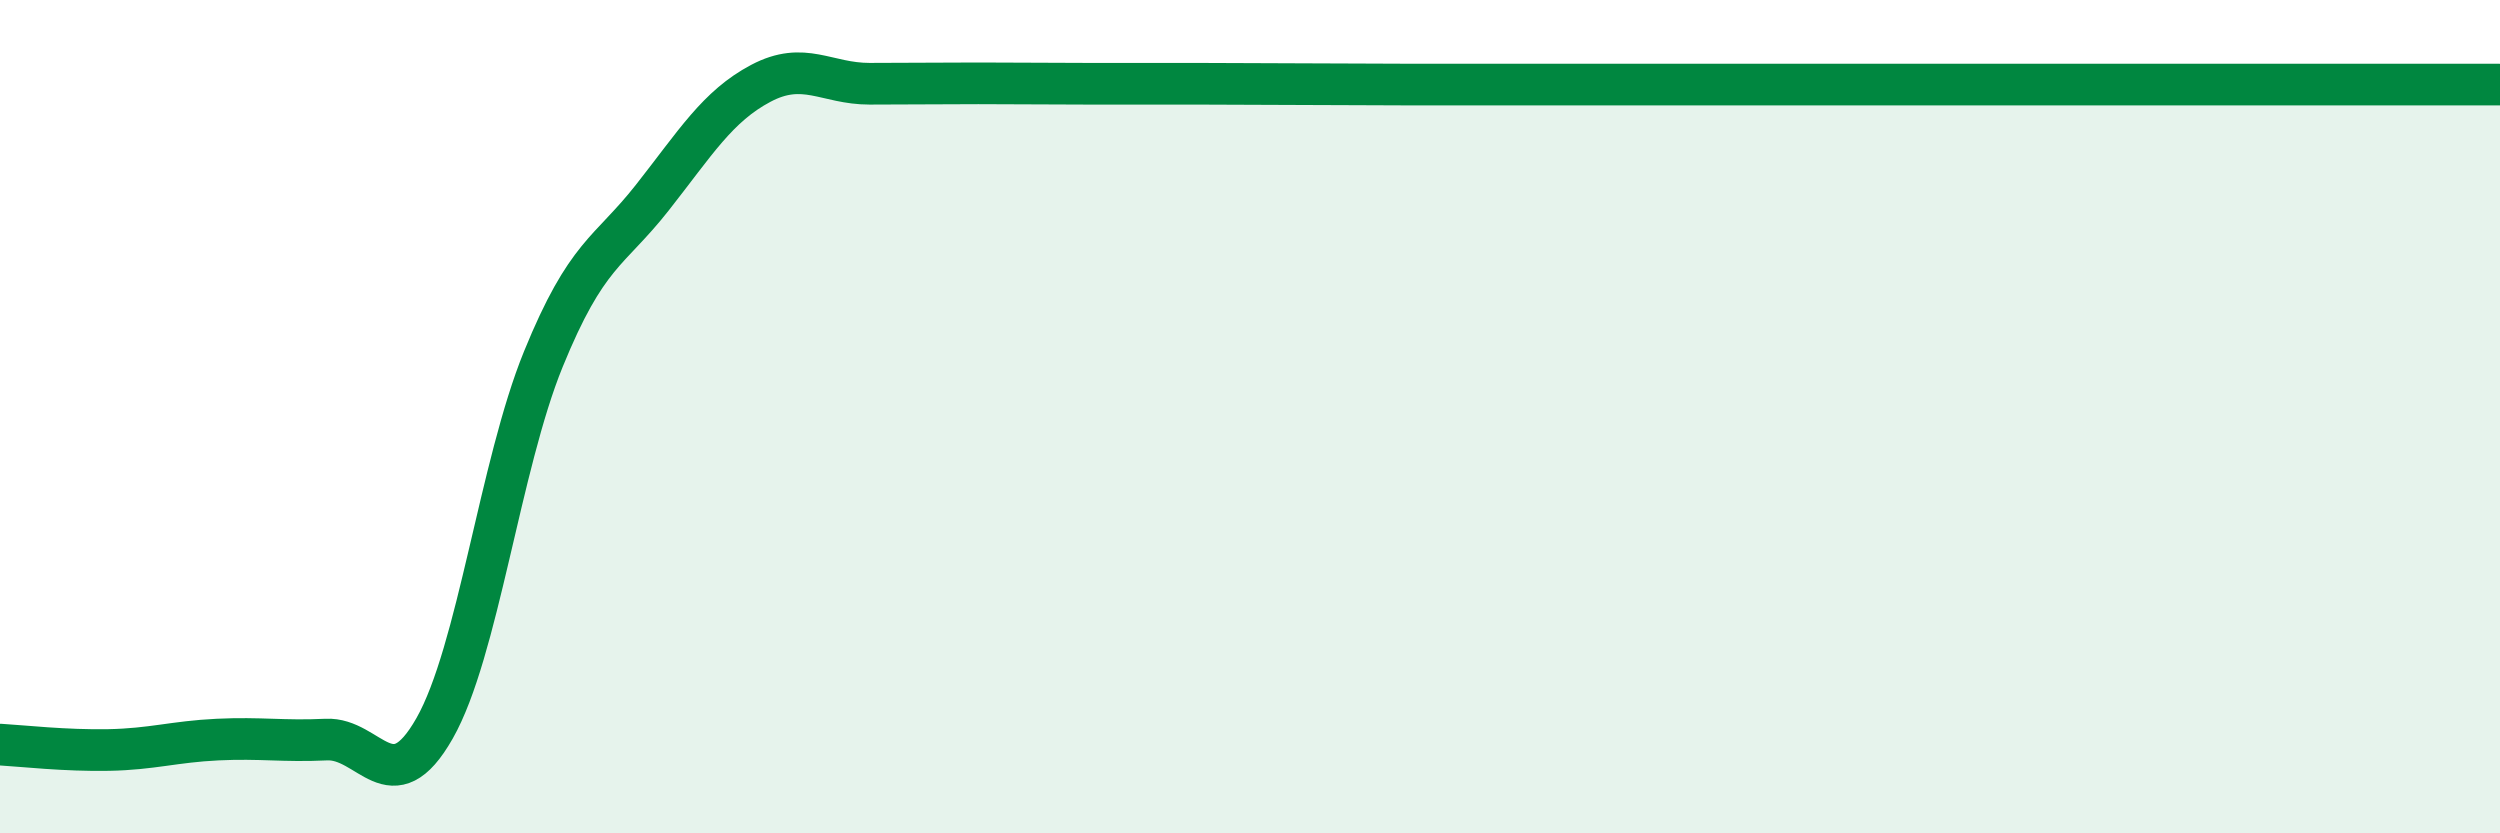
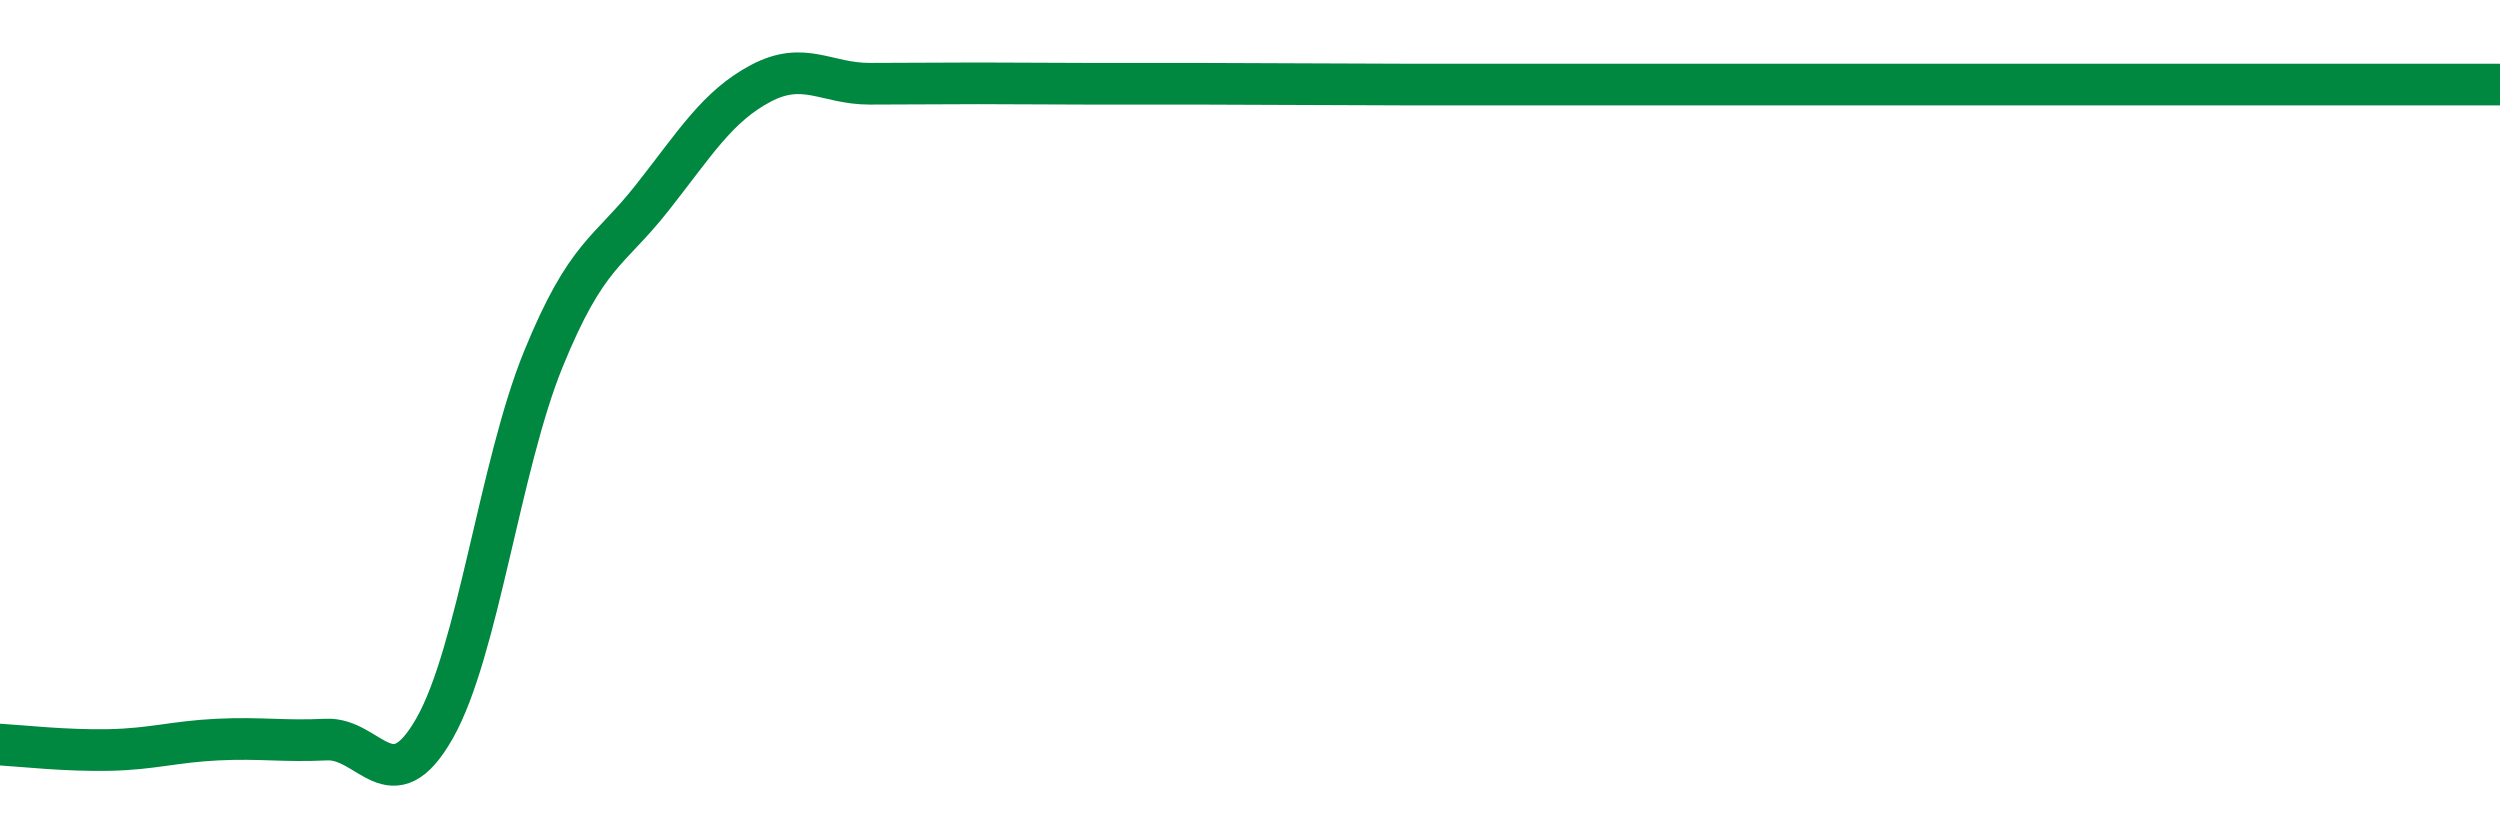
<svg xmlns="http://www.w3.org/2000/svg" width="60" height="20" viewBox="0 0 60 20">
-   <path d="M 0,17.87 C 0.52,17.9 1.57,18.02 2.61,18 C 3.65,17.98 4.18,17.8 5.22,17.75 C 6.26,17.7 6.79,17.8 7.83,17.75 C 8.87,17.7 9.39,19.31 10.43,17.48 C 11.47,15.65 12,11.17 13.04,8.62 C 14.08,6.07 14.61,6.07 15.65,4.75 C 16.69,3.43 17.22,2.55 18.26,2 C 19.3,1.45 19.83,2.01 20.87,2.01 C 21.91,2.01 22.44,2 23.48,2 C 24.52,2 25.05,2.01 26.09,2.01 C 27.13,2.01 27.66,2.01 28.7,2.01 C 29.74,2.01 30.26,2.02 31.3,2.02 C 32.34,2.02 32.87,2.03 33.91,2.03 C 34.95,2.03 35.48,2.03 36.52,2.03 C 37.56,2.03 38.09,2.03 39.13,2.03 C 40.17,2.03 40.7,2.03 41.74,2.03 C 42.78,2.03 43.31,2.03 44.35,2.03 C 45.39,2.03 45.92,2.03 46.96,2.03 C 48,2.03 48.53,2.03 49.57,2.03 C 50.61,2.03 51.13,2.03 52.17,2.03 C 53.21,2.03 53.74,2.03 54.78,2.03 C 55.82,2.03 56.35,2.03 57.39,2.03 C 58.43,2.03 59.48,2.03 60,2.03L60 20L0 20Z" fill="#008740" opacity="0.1" stroke-linecap="round" stroke-linejoin="round" />
  <path d="M 0,17.87 C 0.52,17.9 1.57,18.02 2.61,18 C 3.65,17.98 4.18,17.8 5.22,17.75 C 6.26,17.7 6.79,17.8 7.83,17.75 C 8.87,17.7 9.39,19.31 10.43,17.48 C 11.47,15.65 12,11.17 13.04,8.62 C 14.08,6.07 14.61,6.07 15.65,4.75 C 16.69,3.43 17.22,2.55 18.26,2 C 19.3,1.45 19.83,2.01 20.87,2.01 C 21.91,2.01 22.44,2 23.48,2 C 24.52,2 25.05,2.01 26.09,2.01 C 27.13,2.01 27.66,2.01 28.7,2.01 C 29.74,2.01 30.26,2.02 31.3,2.02 C 32.34,2.02 32.87,2.03 33.91,2.03 C 34.95,2.03 35.48,2.03 36.52,2.03 C 37.56,2.03 38.09,2.03 39.13,2.03 C 40.17,2.03 40.7,2.03 41.74,2.03 C 42.78,2.03 43.31,2.03 44.35,2.03 C 45.39,2.03 45.92,2.03 46.96,2.03 C 48,2.03 48.53,2.03 49.57,2.03 C 50.61,2.03 51.13,2.03 52.17,2.03 C 53.21,2.03 53.74,2.03 54.78,2.03 C 55.82,2.03 56.35,2.03 57.39,2.03 C 58.43,2.03 59.48,2.03 60,2.03" stroke="#008740" stroke-width="1" fill="none" stroke-linecap="round" stroke-linejoin="round" />
</svg>